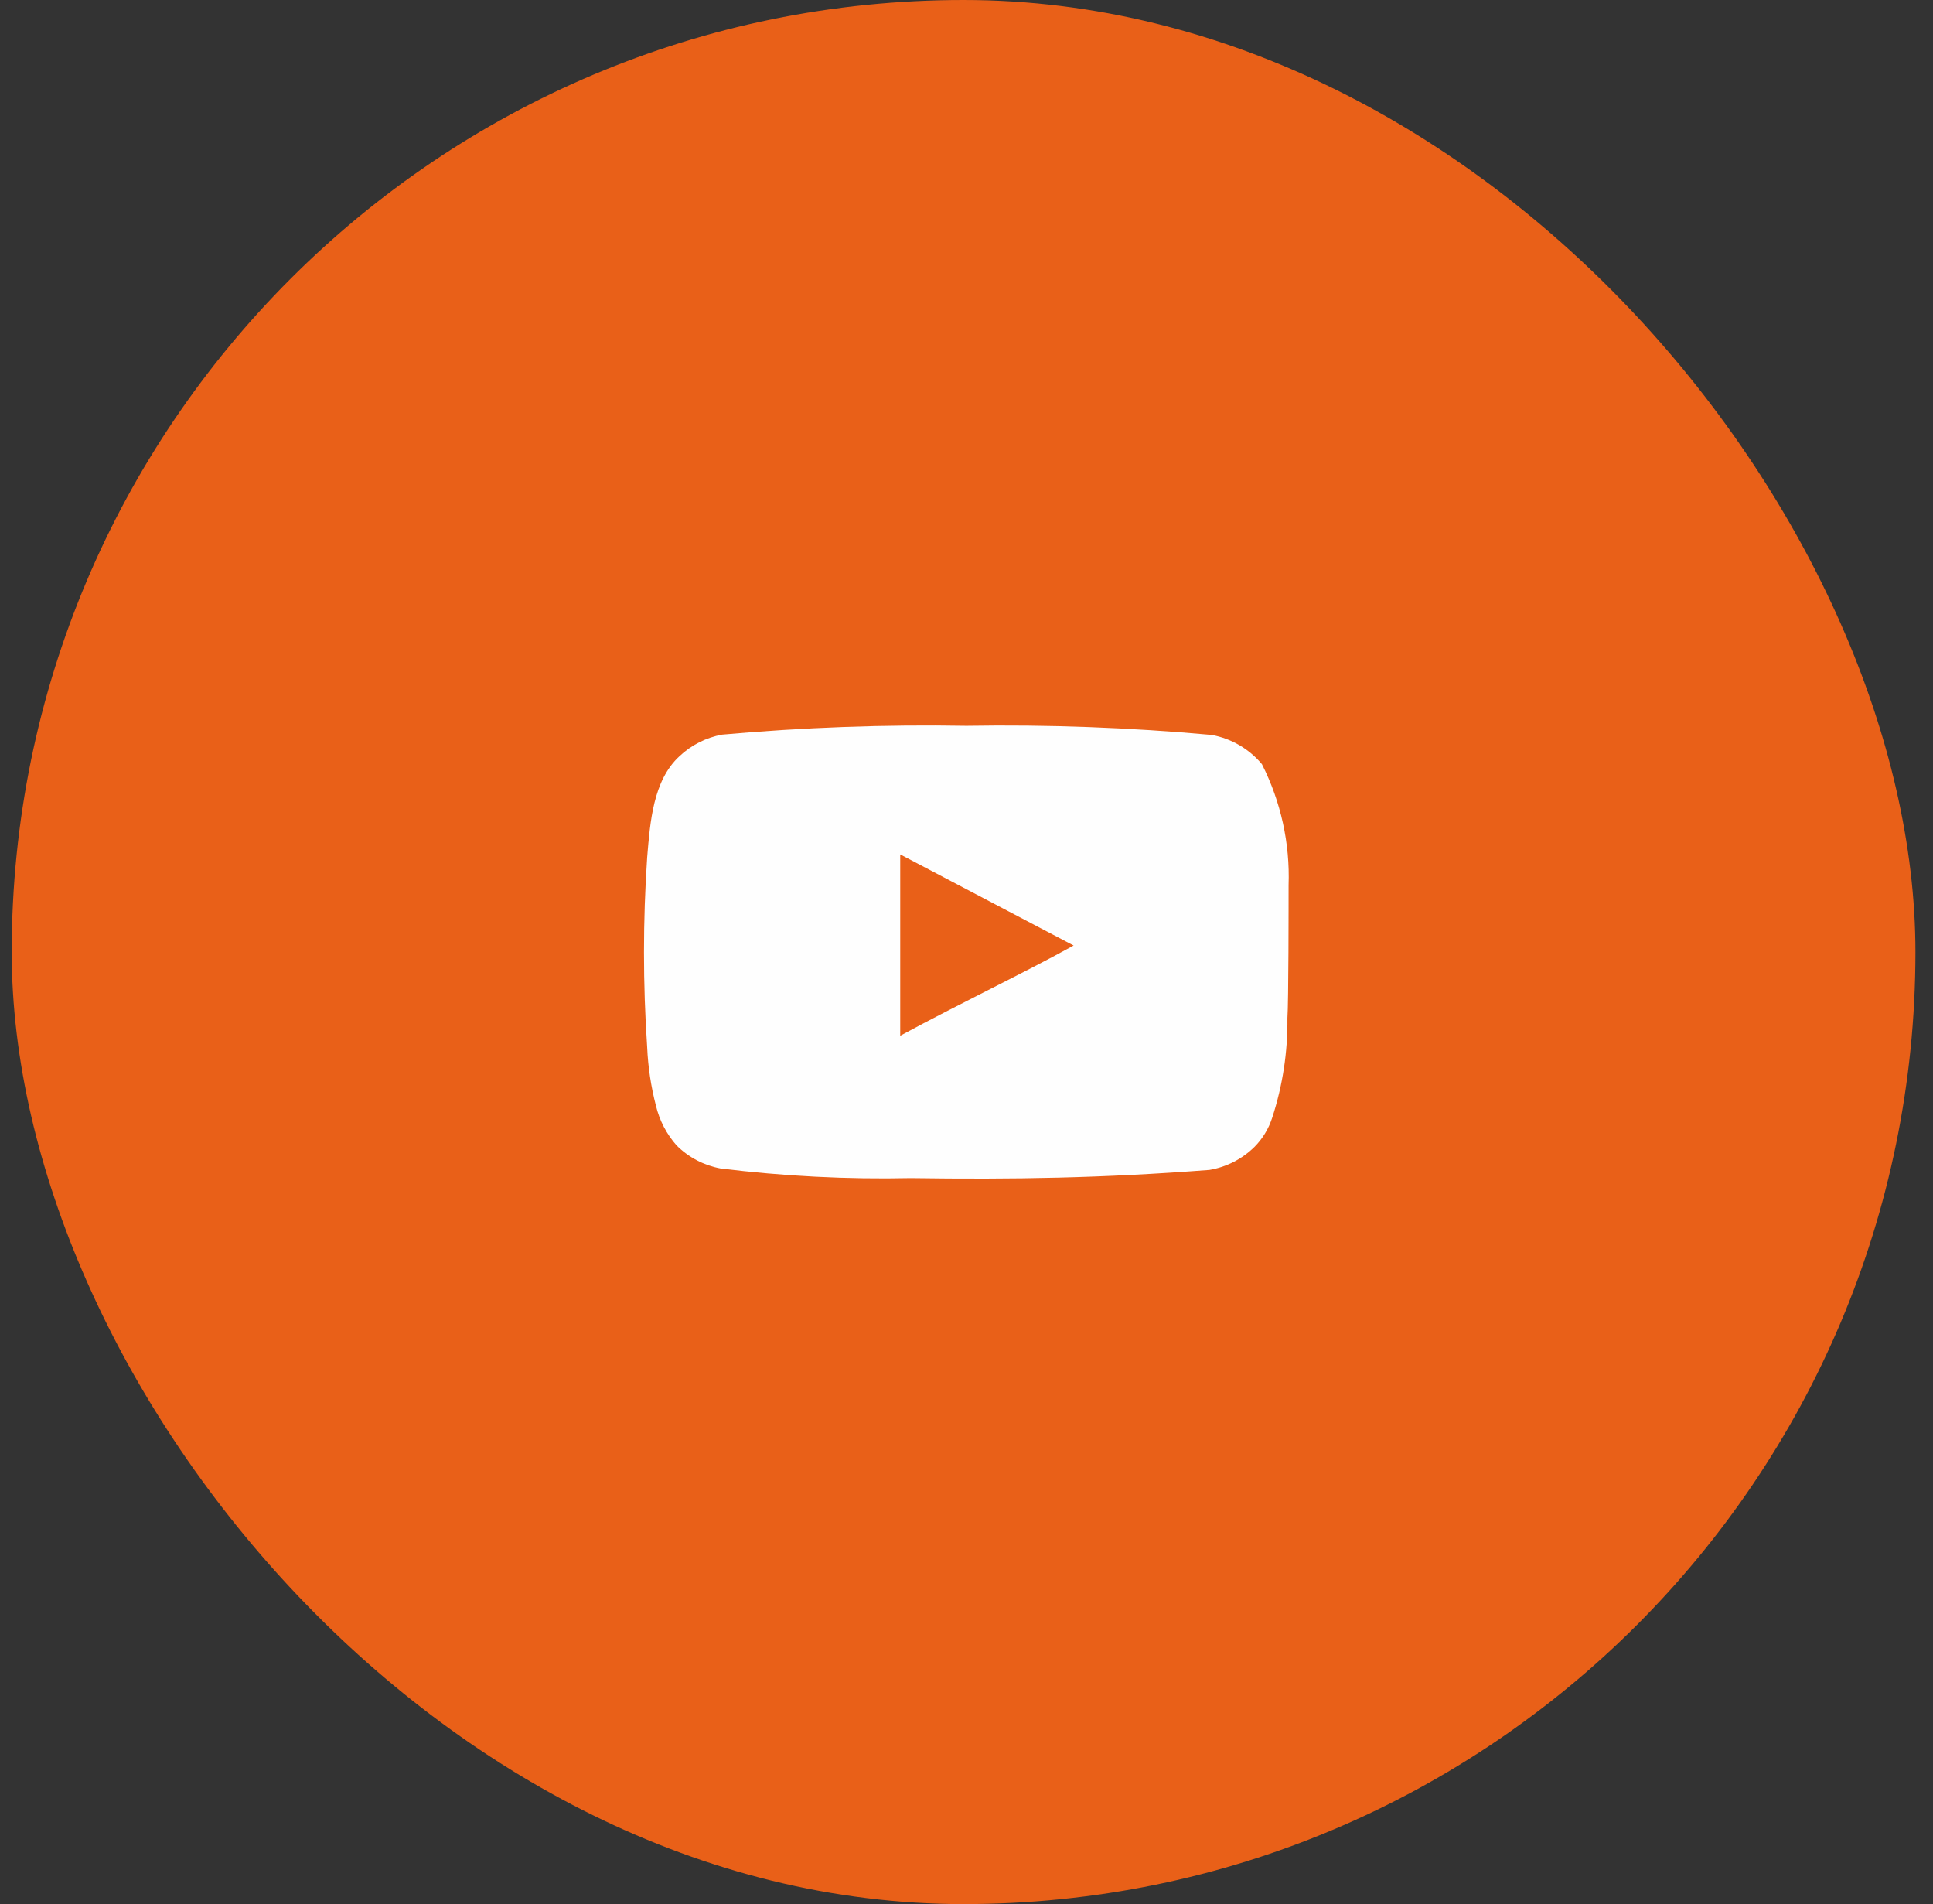
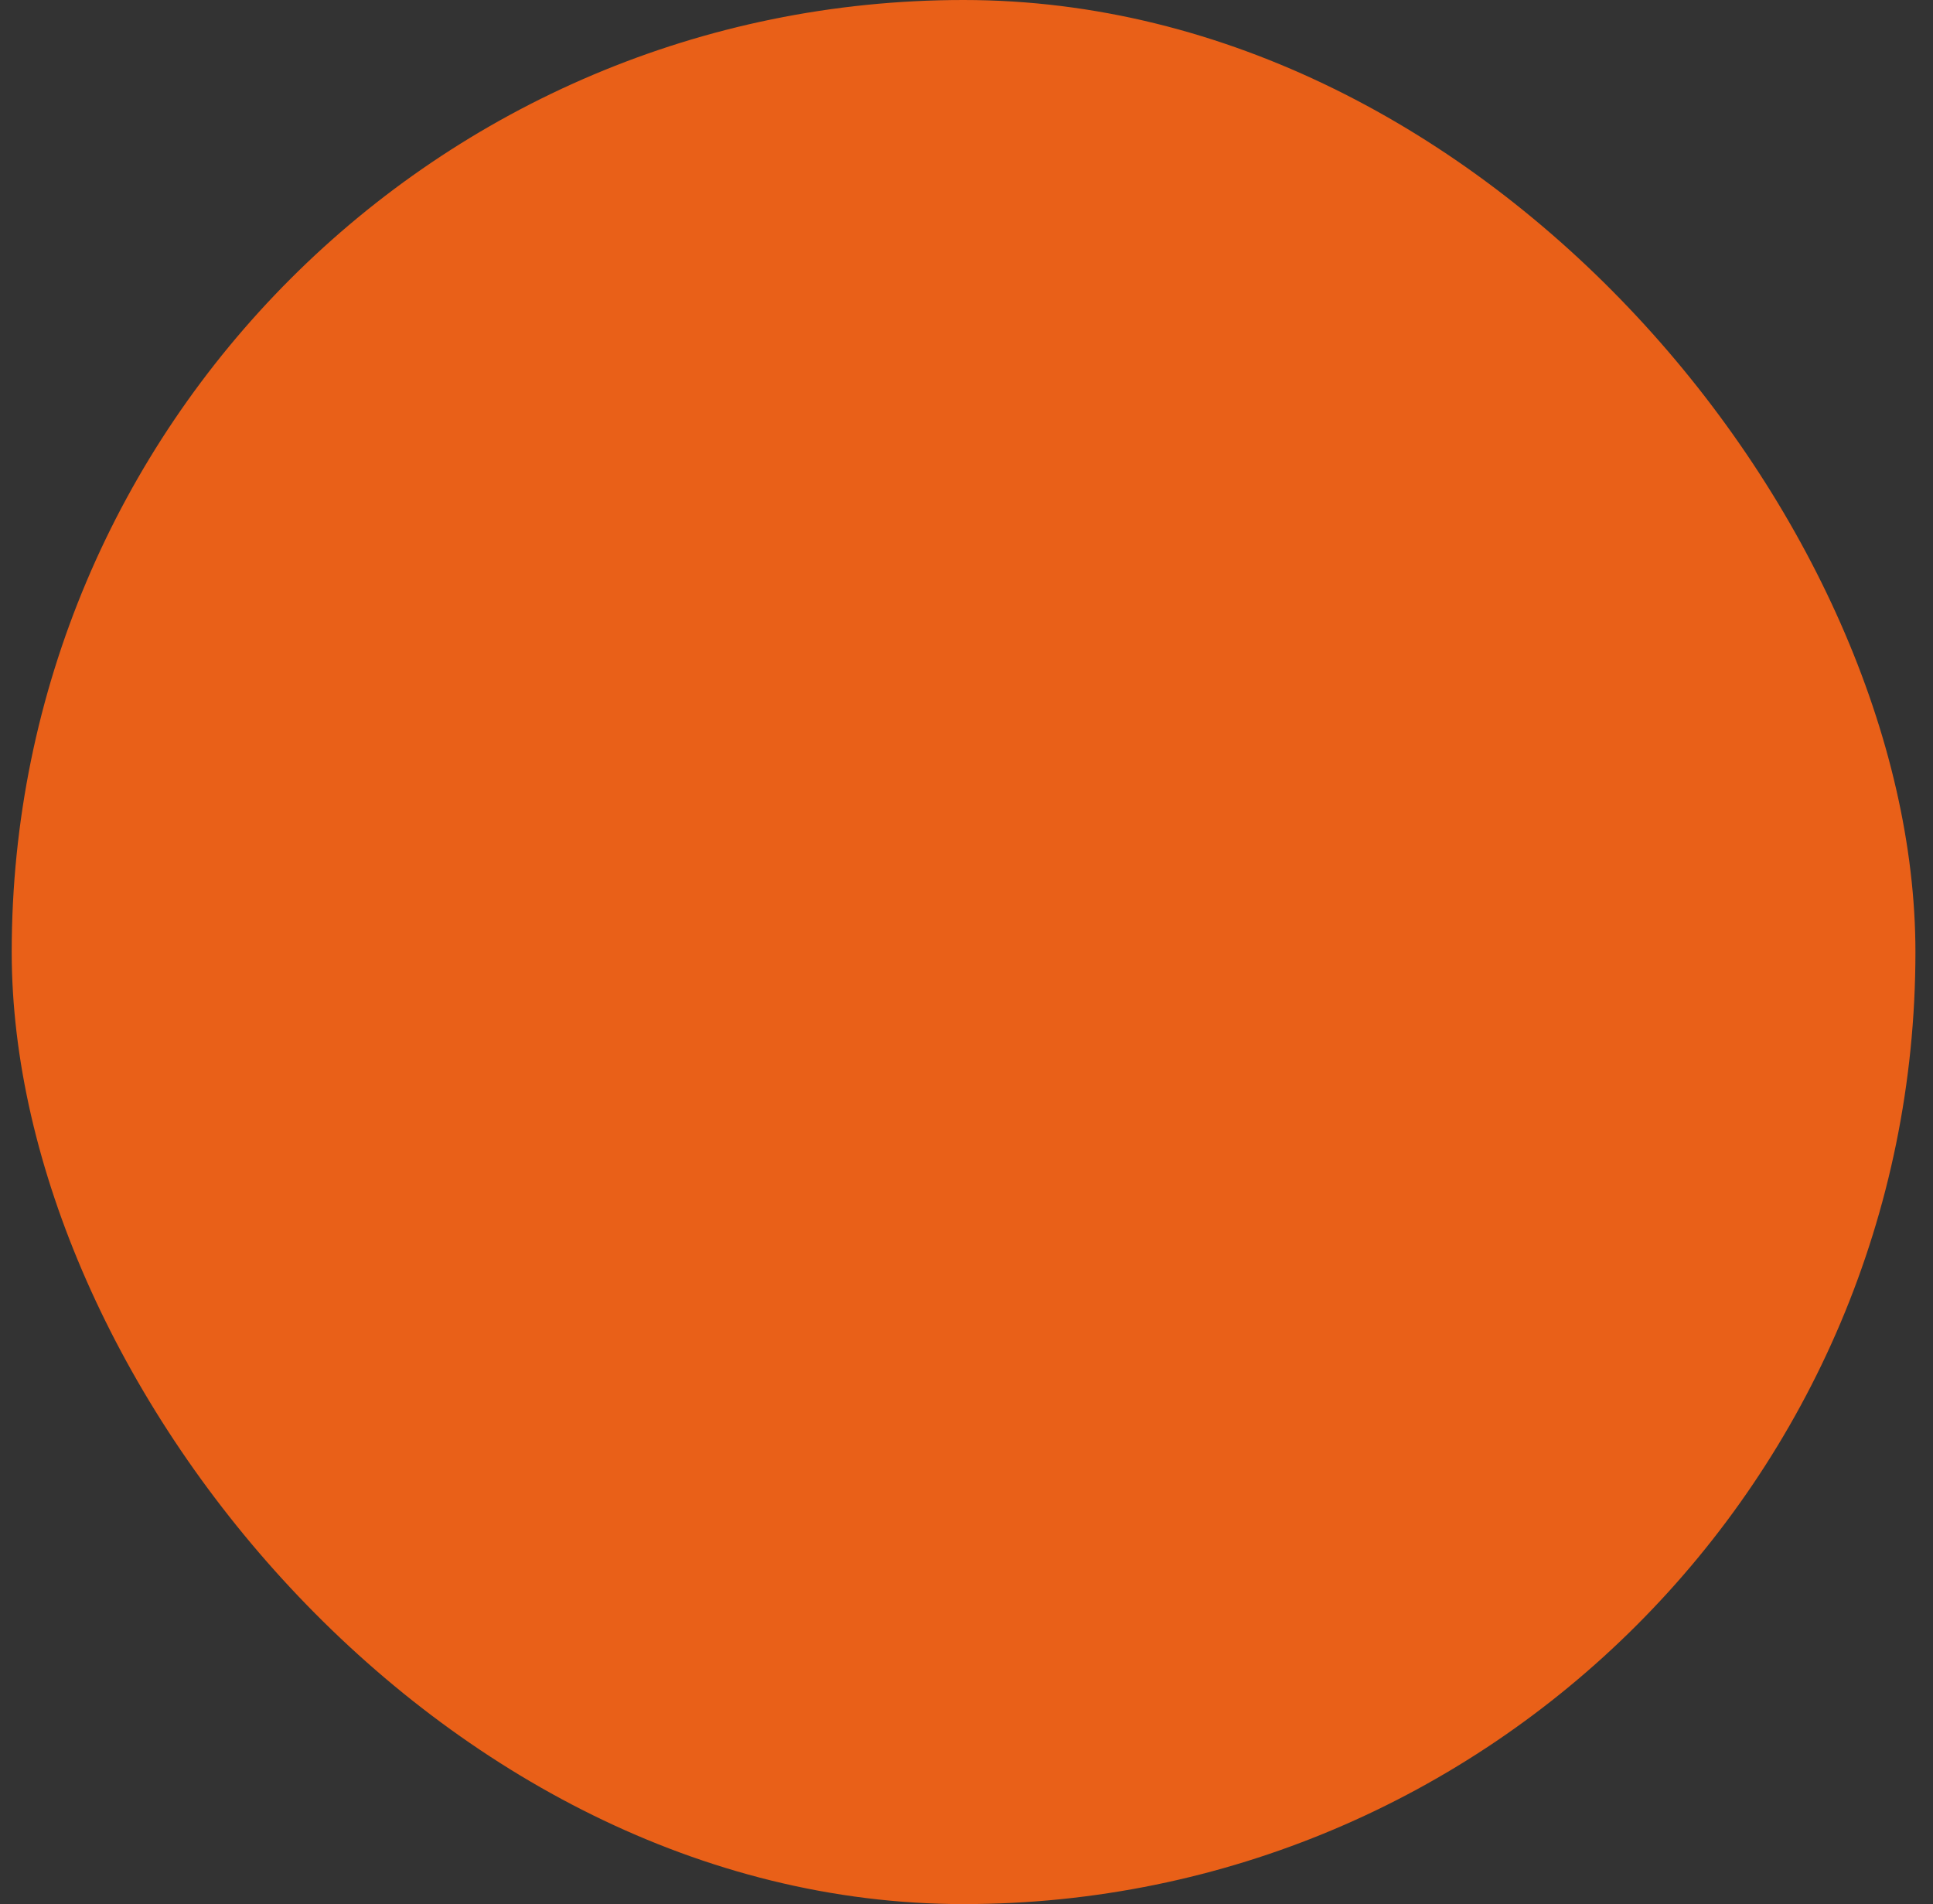
<svg xmlns="http://www.w3.org/2000/svg" width="66" height="65" viewBox="0 0 66 65" fill="none">
  <rect x="0" y="0" width="66" height="65" fill="#333333" stroke="none" />
  <rect x="0.4" width="65" height="65" rx="32.5" fill="#E96018" />
-   <path d="M43.997 30.217C44.047 28.786 43.733 27.365 43.087 26.087C42.648 25.563 42.04 25.209 41.367 25.087C38.585 24.835 35.791 24.731 32.997 24.777C30.214 24.729 27.43 24.829 24.657 25.077C24.109 25.177 23.602 25.434 23.197 25.817C22.297 26.647 22.197 28.067 22.097 29.267C21.952 31.425 21.952 33.59 22.097 35.747C22.126 36.423 22.227 37.093 22.397 37.747C22.518 38.252 22.762 38.72 23.107 39.107C23.514 39.511 24.034 39.782 24.597 39.887C26.753 40.153 28.925 40.264 31.097 40.217C34.597 40.267 37.667 40.217 41.297 39.937C41.875 39.839 42.408 39.567 42.827 39.157C43.107 38.877 43.316 38.534 43.437 38.157C43.795 37.06 43.97 35.911 43.957 34.757C43.997 34.197 43.997 30.817 43.997 30.217ZM30.737 35.357V29.167L36.657 32.277C34.997 33.197 32.807 34.237 30.737 35.357Z" fill="#FEFEFE" />
</svg>